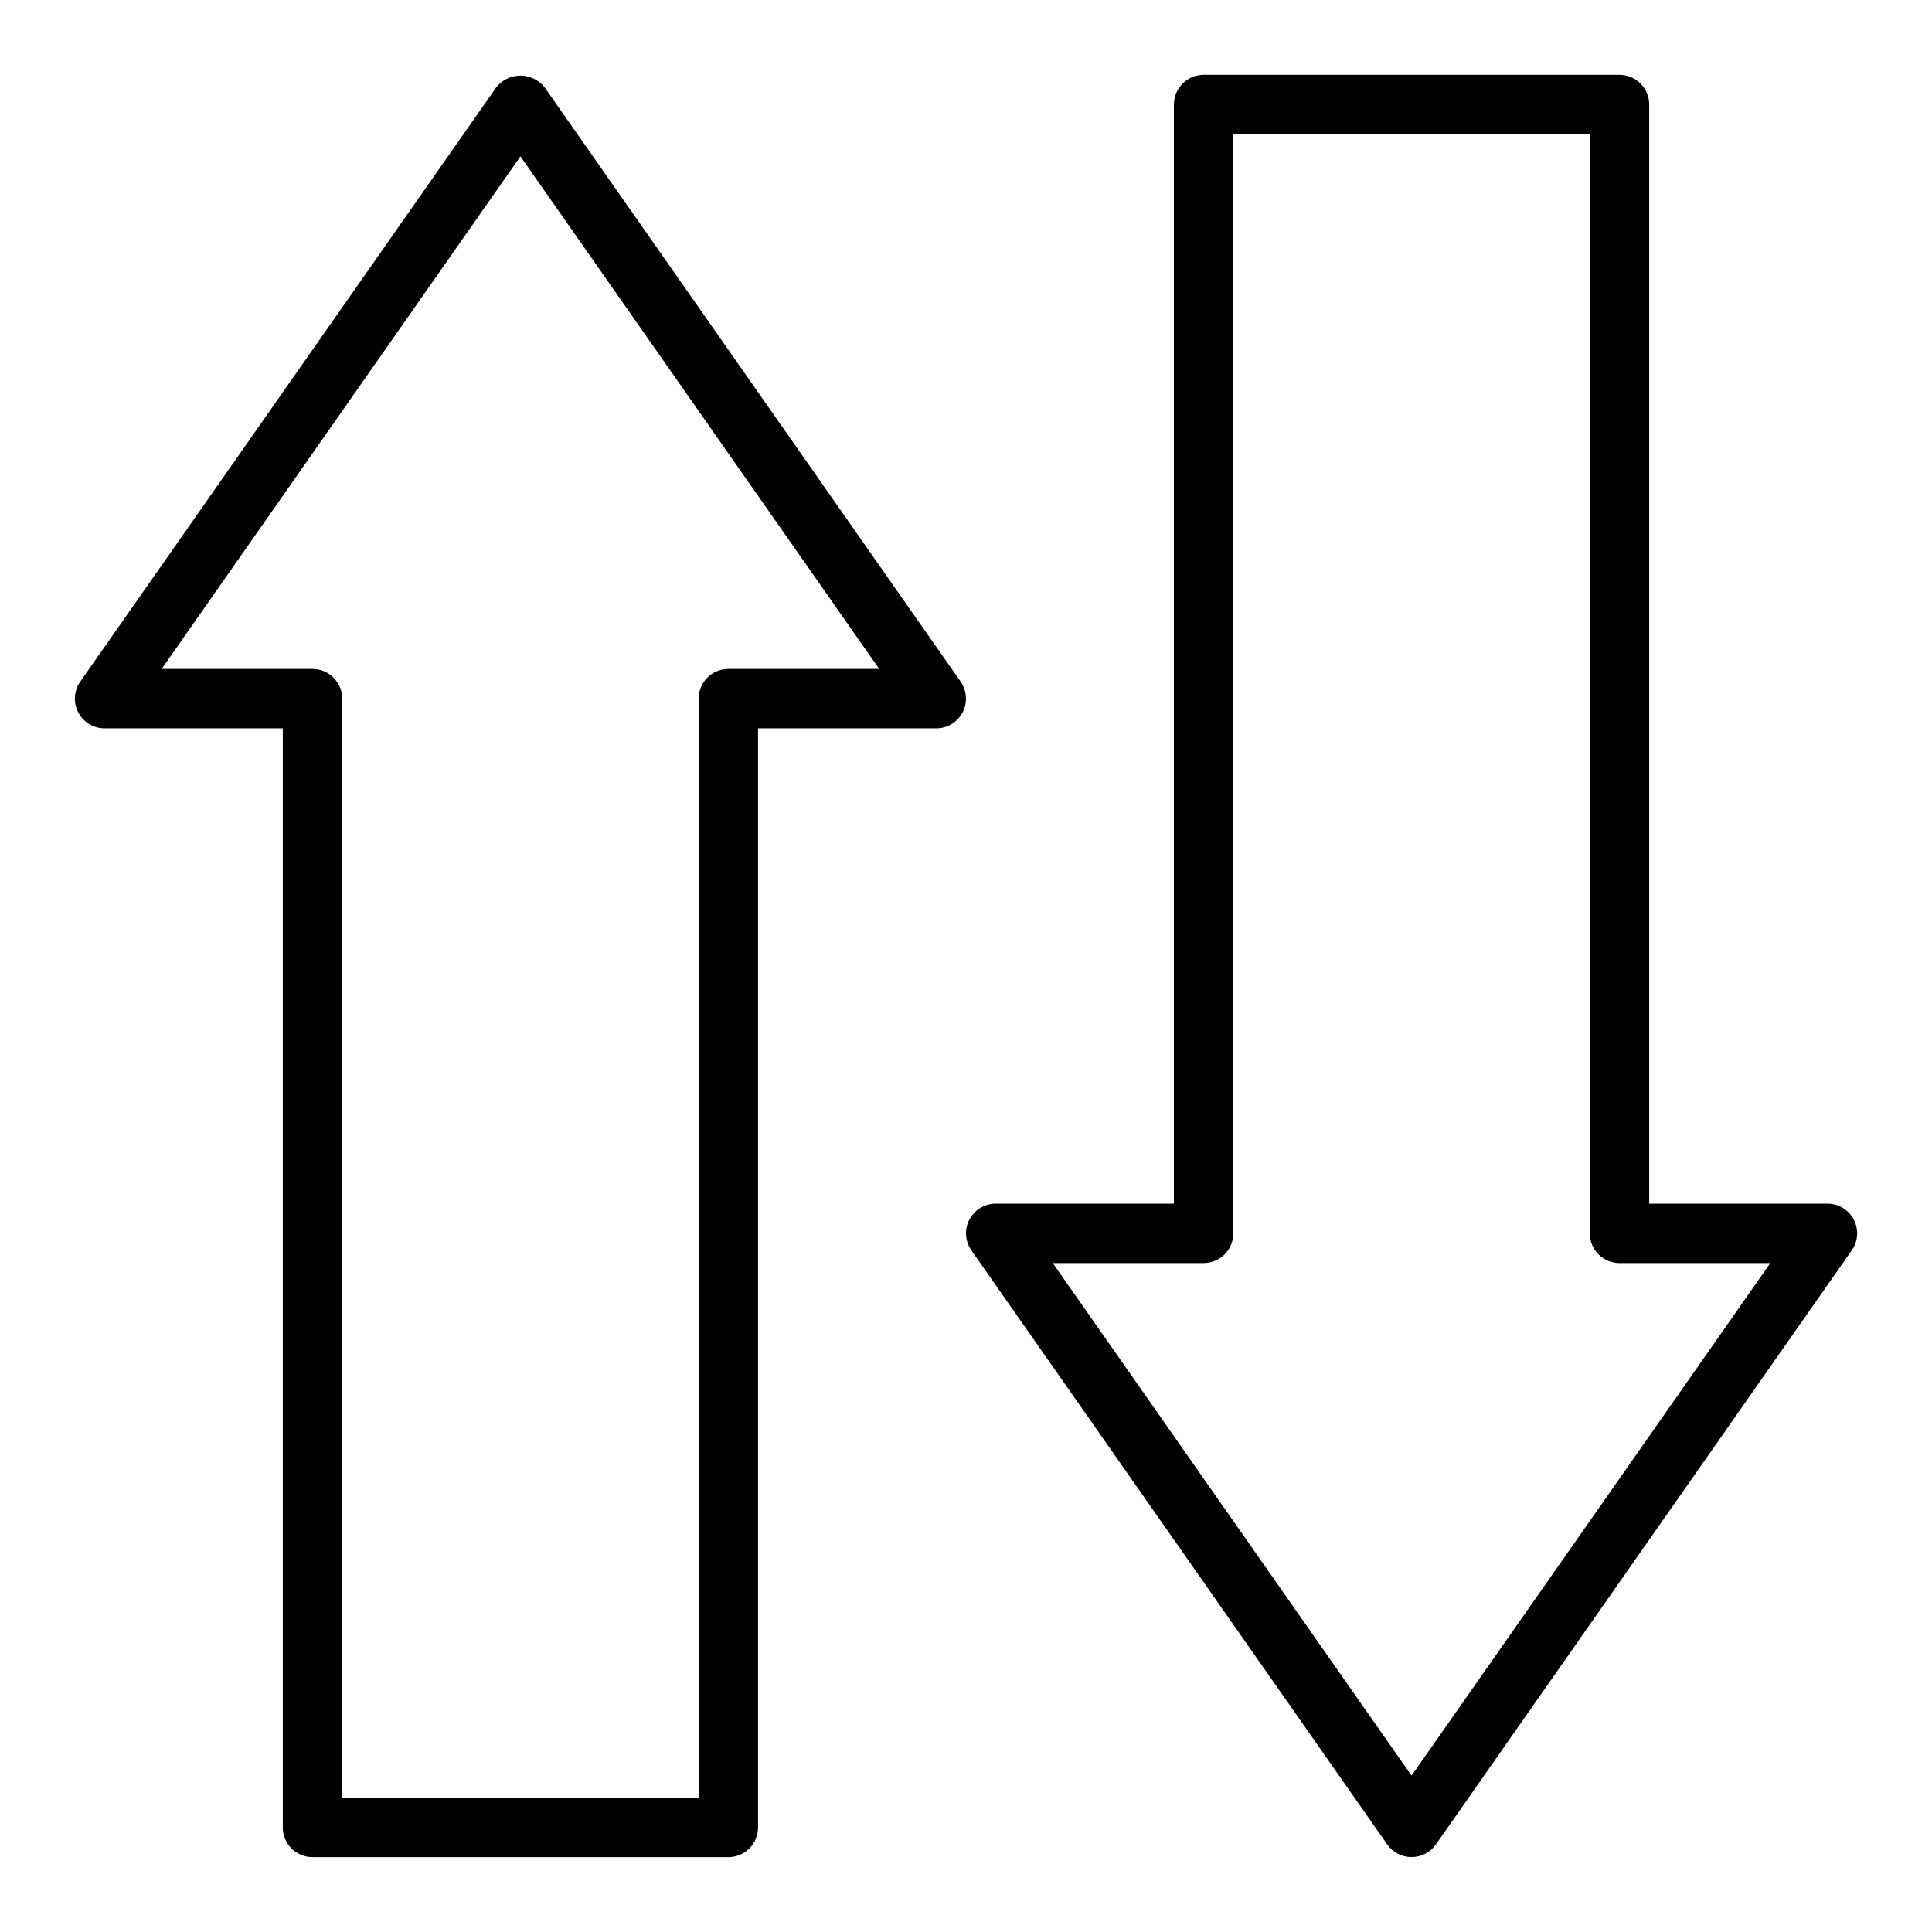
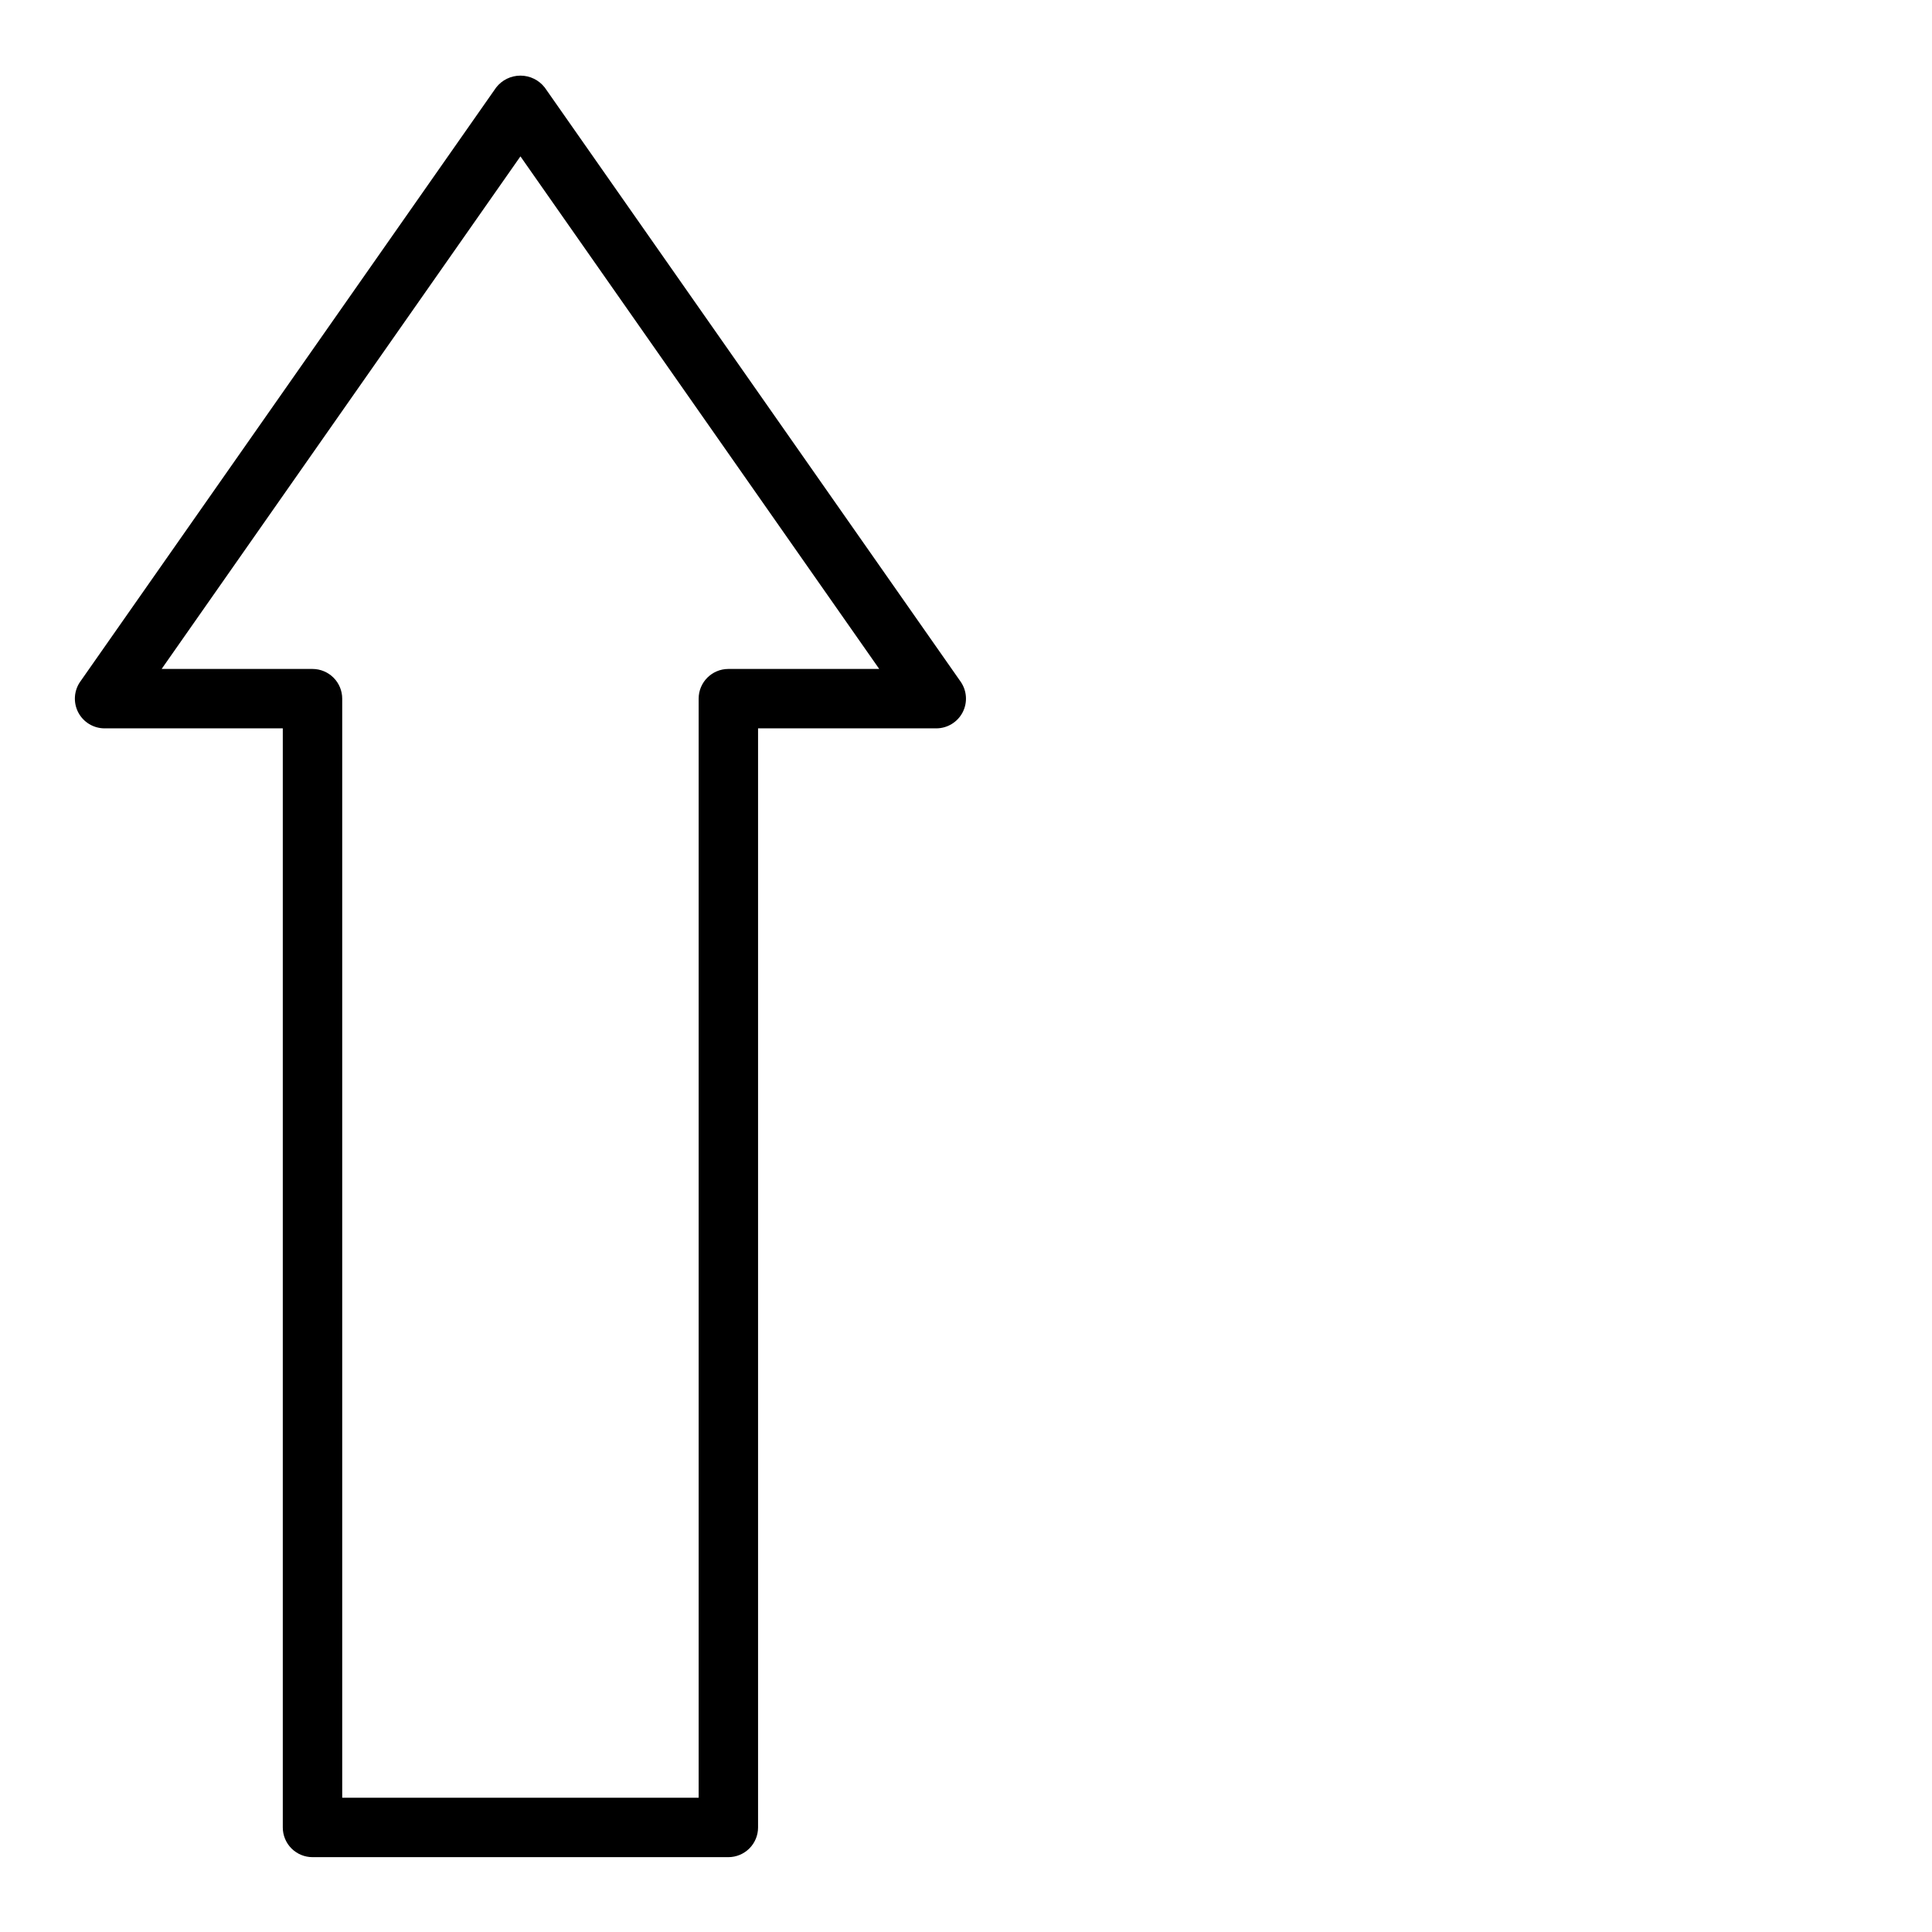
<svg xmlns="http://www.w3.org/2000/svg" fill="#000000" width="800px" height="800px" version="1.1" viewBox="144 144 512 512">
  <g>
    <path d="m288.37 167.2c-1.547-1.992-3.926-3.16-6.449-3.16-2.523 0-4.902 1.168-6.445 3.16l-110.21 157.44h-0.004c-1.68 2.402-1.883 5.543-0.531 8.145 1.355 2.602 4.047 4.234 6.981 4.238h47.23v291.27c0 2.086 0.828 4.09 2.305 5.566 1.477 1.473 3.481 2.305 5.566 2.305h110.21c2.086 0 4.09-0.832 5.566-2.305 1.477-1.477 2.305-3.481 2.305-5.566v-291.27h47.23c2.934-0.004 5.625-1.637 6.981-4.238 1.355-2.602 1.148-5.742-0.531-8.145zm48.656 154.08c-4.348 0-7.875 3.523-7.875 7.871v291.27h-94.461v-291.27c0-2.086-0.832-4.09-2.309-5.566-1.477-1.473-3.477-2.305-5.566-2.305h-39.98l95.086-135.84 95.086 135.84z" />
-     <path d="m635.27 467.21c-1.355-2.606-4.047-4.238-6.981-4.234h-47.234v-291.27c0-2.09-0.828-4.09-2.305-5.566-1.477-1.477-3.481-2.309-5.566-2.309h-110.21c-4.348 0-7.875 3.527-7.875 7.875v291.27h-47.23c-2.934 0-5.625 1.633-6.977 4.234-1.355 2.602-1.152 5.742 0.527 8.145l110.21 157.44h0.004c1.473 2.106 3.879 3.356 6.445 3.356 2.57 0 4.977-1.25 6.449-3.356l110.21-157.44c1.684-2.402 1.891-5.543 0.535-8.145zm-117.19 147.35-95.086-135.84h39.984c2.086 0 4.09-0.828 5.566-2.305 1.473-1.477 2.305-3.481 2.305-5.566v-291.27h94.465v291.27c0 2.086 0.828 4.09 2.305 5.566 1.477 1.477 3.477 2.305 5.566 2.305h39.98z" />
  </g>
</svg>